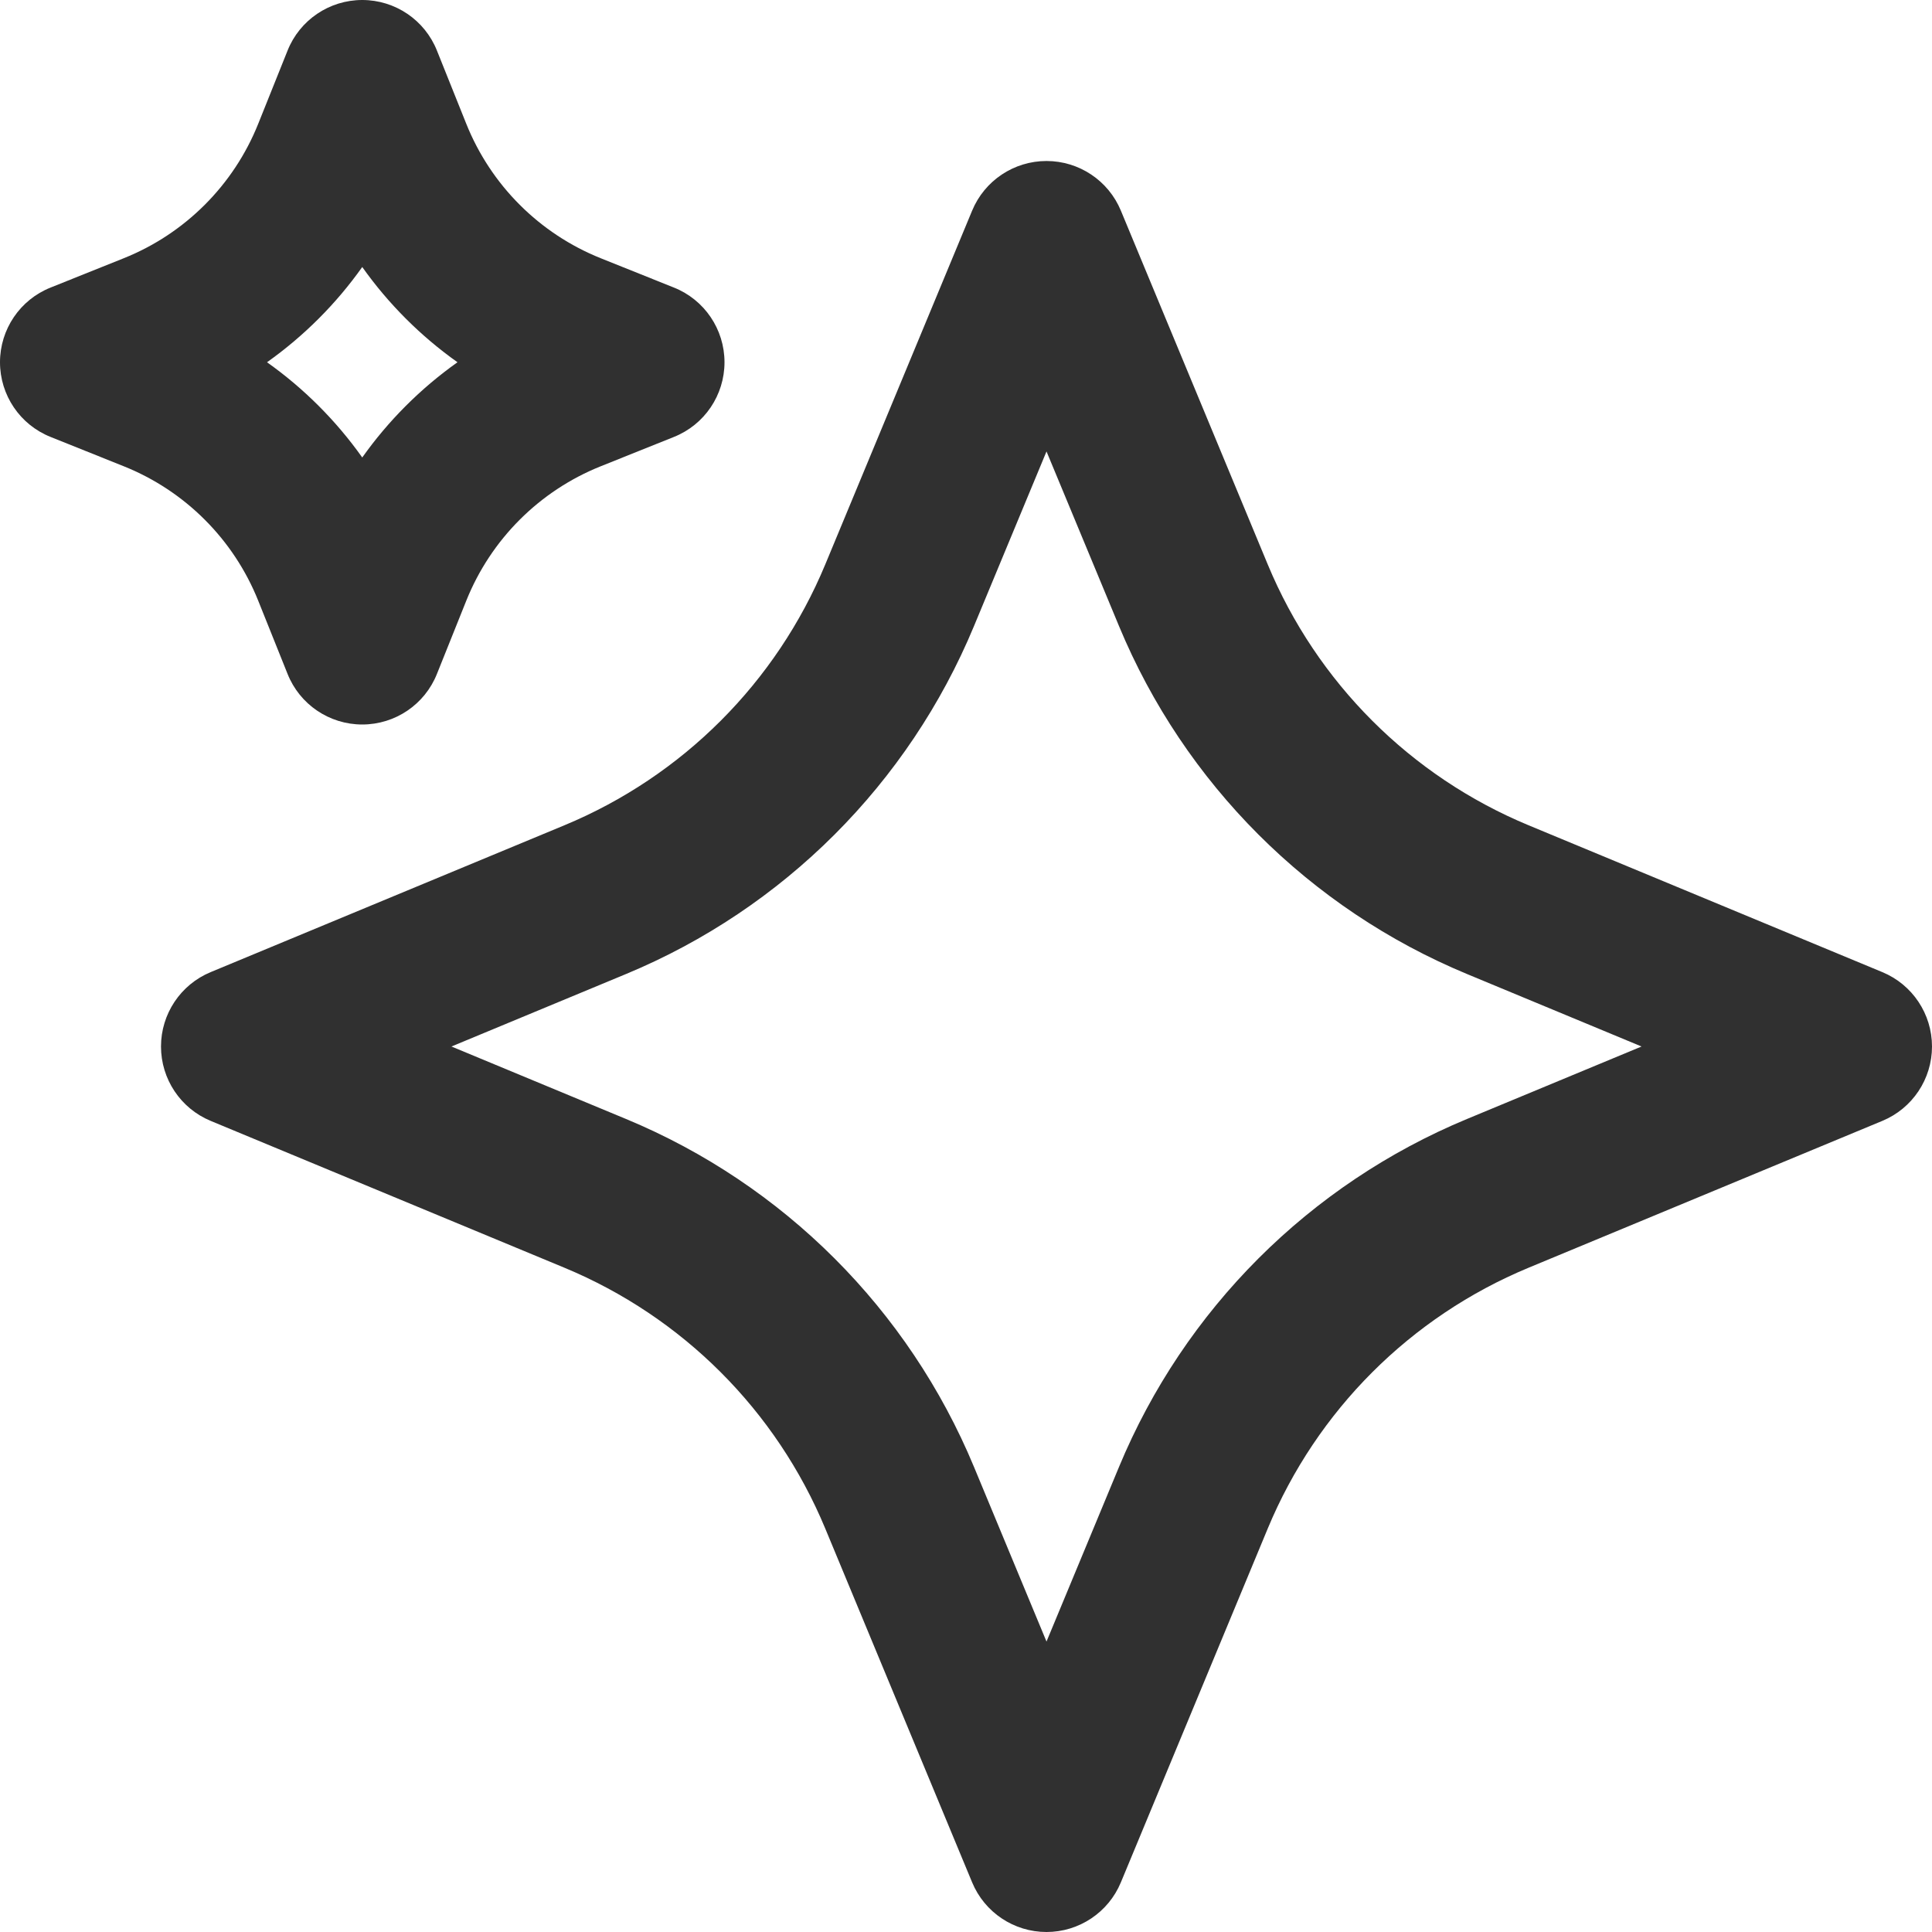
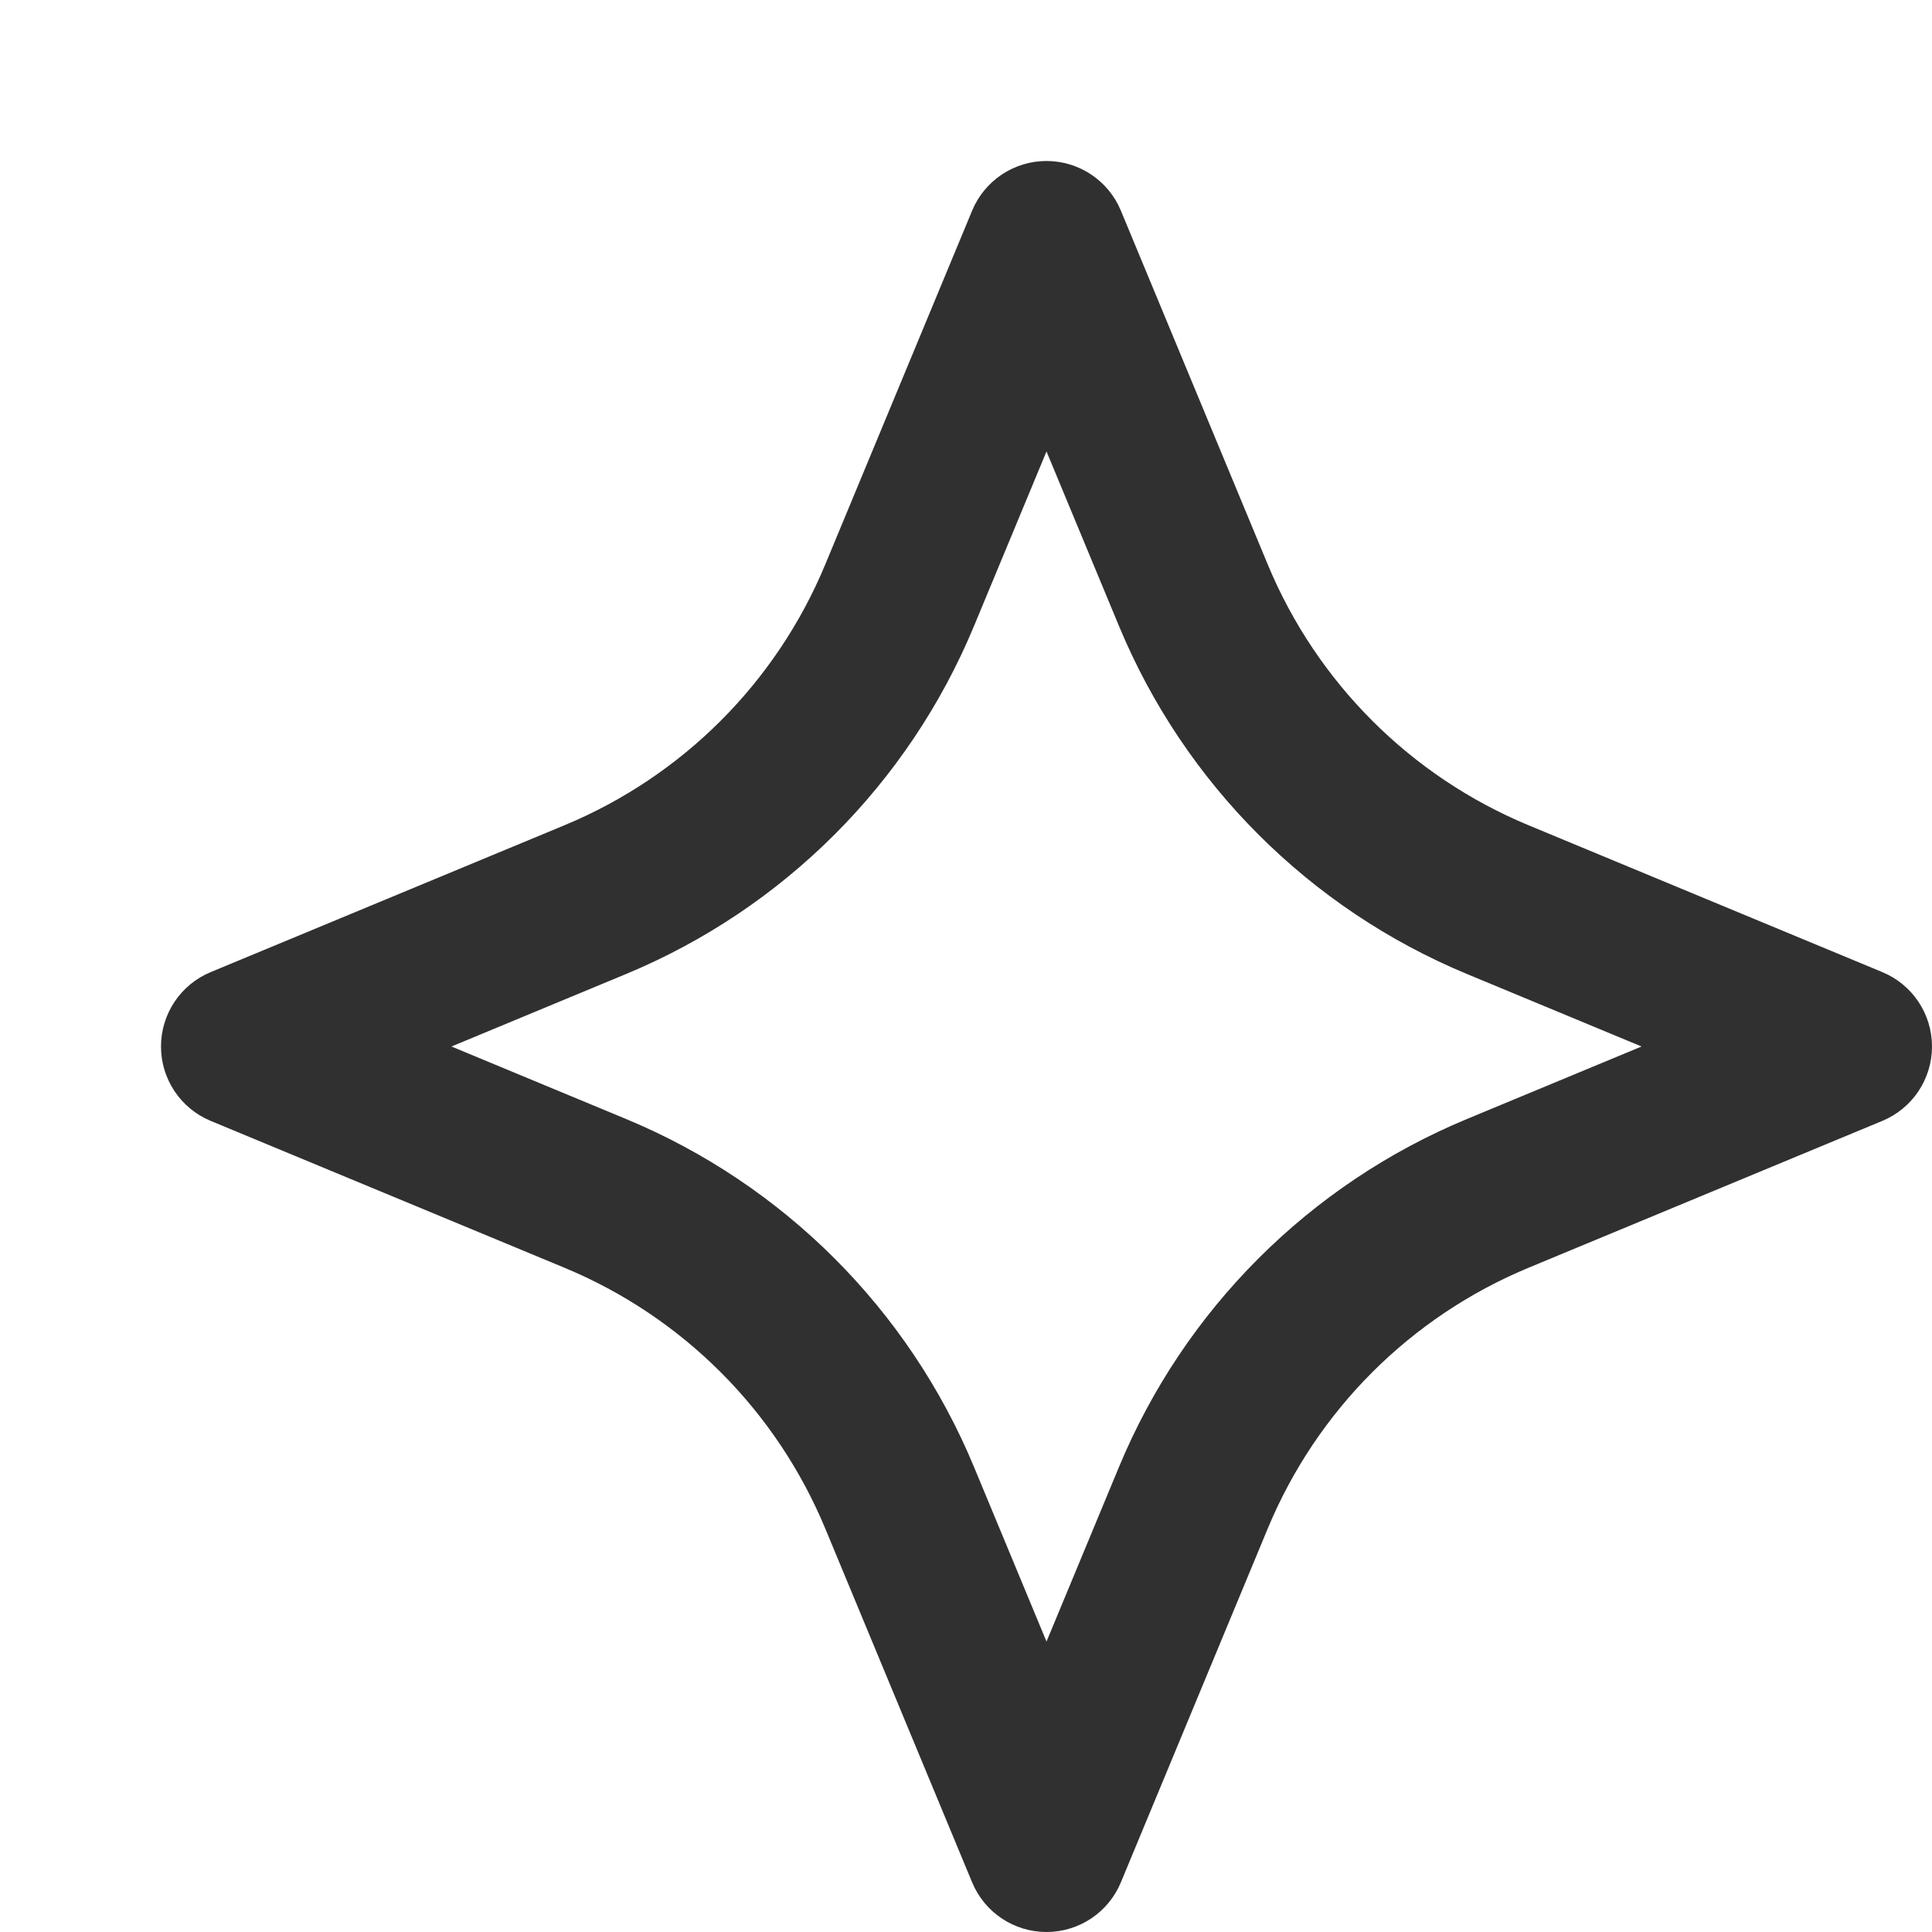
<svg xmlns="http://www.w3.org/2000/svg" width="24" height="24" viewBox="0 0 24 24" fill="none">
-   <path fill-rule="evenodd" clip-rule="evenodd" d="M5.428 0.629C5.277 0.249 4.909 0 4.5 0C4.091 0 3.723 0.249 3.572 0.629L3.208 1.537C2.903 2.299 2.299 2.903 1.537 3.208L0.629 3.572C0.249 3.723 0 4.091 0 4.5C0 4.909 0.249 5.277 0.629 5.428L1.537 5.792C2.299 6.097 2.903 6.701 3.208 7.463L3.572 8.371C3.723 8.751 4.091 9 4.5 9C4.909 9 5.277 8.751 5.428 8.371L5.792 7.463C6.097 6.701 6.701 6.097 7.463 5.792L8.371 5.428C8.751 5.277 9 4.909 9 4.5C9 4.091 8.751 3.723 8.371 3.572L7.463 3.208C6.701 2.903 6.097 2.299 5.792 1.537L5.428 0.629ZM3.317 4.5C3.775 4.175 4.175 3.775 4.5 3.317C4.825 3.775 5.225 4.175 5.683 4.5C5.225 4.825 4.825 5.225 4.5 5.683C4.175 5.225 3.775 4.825 3.317 4.5Z" fill="#303030" />
  <path fill-rule="evenodd" clip-rule="evenodd" d="M13.924 2.617C13.769 2.243 13.404 2 13 2C12.596 2 12.231 2.243 12.076 2.617L10.252 7.011C9.643 8.478 8.478 9.643 7.011 10.252L2.617 12.076C2.243 12.231 2 12.596 2 13C2 13.404 2.243 13.769 2.617 13.924L7.011 15.748C8.478 16.357 9.643 17.522 10.252 18.989L12.076 23.383C12.231 23.757 12.596 24 13 24C13.404 24 13.769 23.757 13.924 23.383L15.748 18.989C16.357 17.522 17.522 16.357 18.989 15.748L23.383 13.924C23.757 13.769 24 13.404 24 13C24 12.596 23.757 12.231 23.383 12.076L18.989 10.252C17.522 9.643 16.357 8.478 15.748 7.011L13.924 2.617ZM12.099 7.778L13 5.608L13.901 7.778C14.713 9.733 16.267 11.287 18.222 12.099L20.392 13L18.222 13.901C16.267 14.713 14.713 16.267 13.901 18.222L13 20.392L12.099 18.222C11.287 16.267 9.733 14.713 7.778 13.901L5.608 13L7.778 12.099C9.733 11.287 11.287 9.733 12.099 7.778Z" fill="#303030" />
</svg>